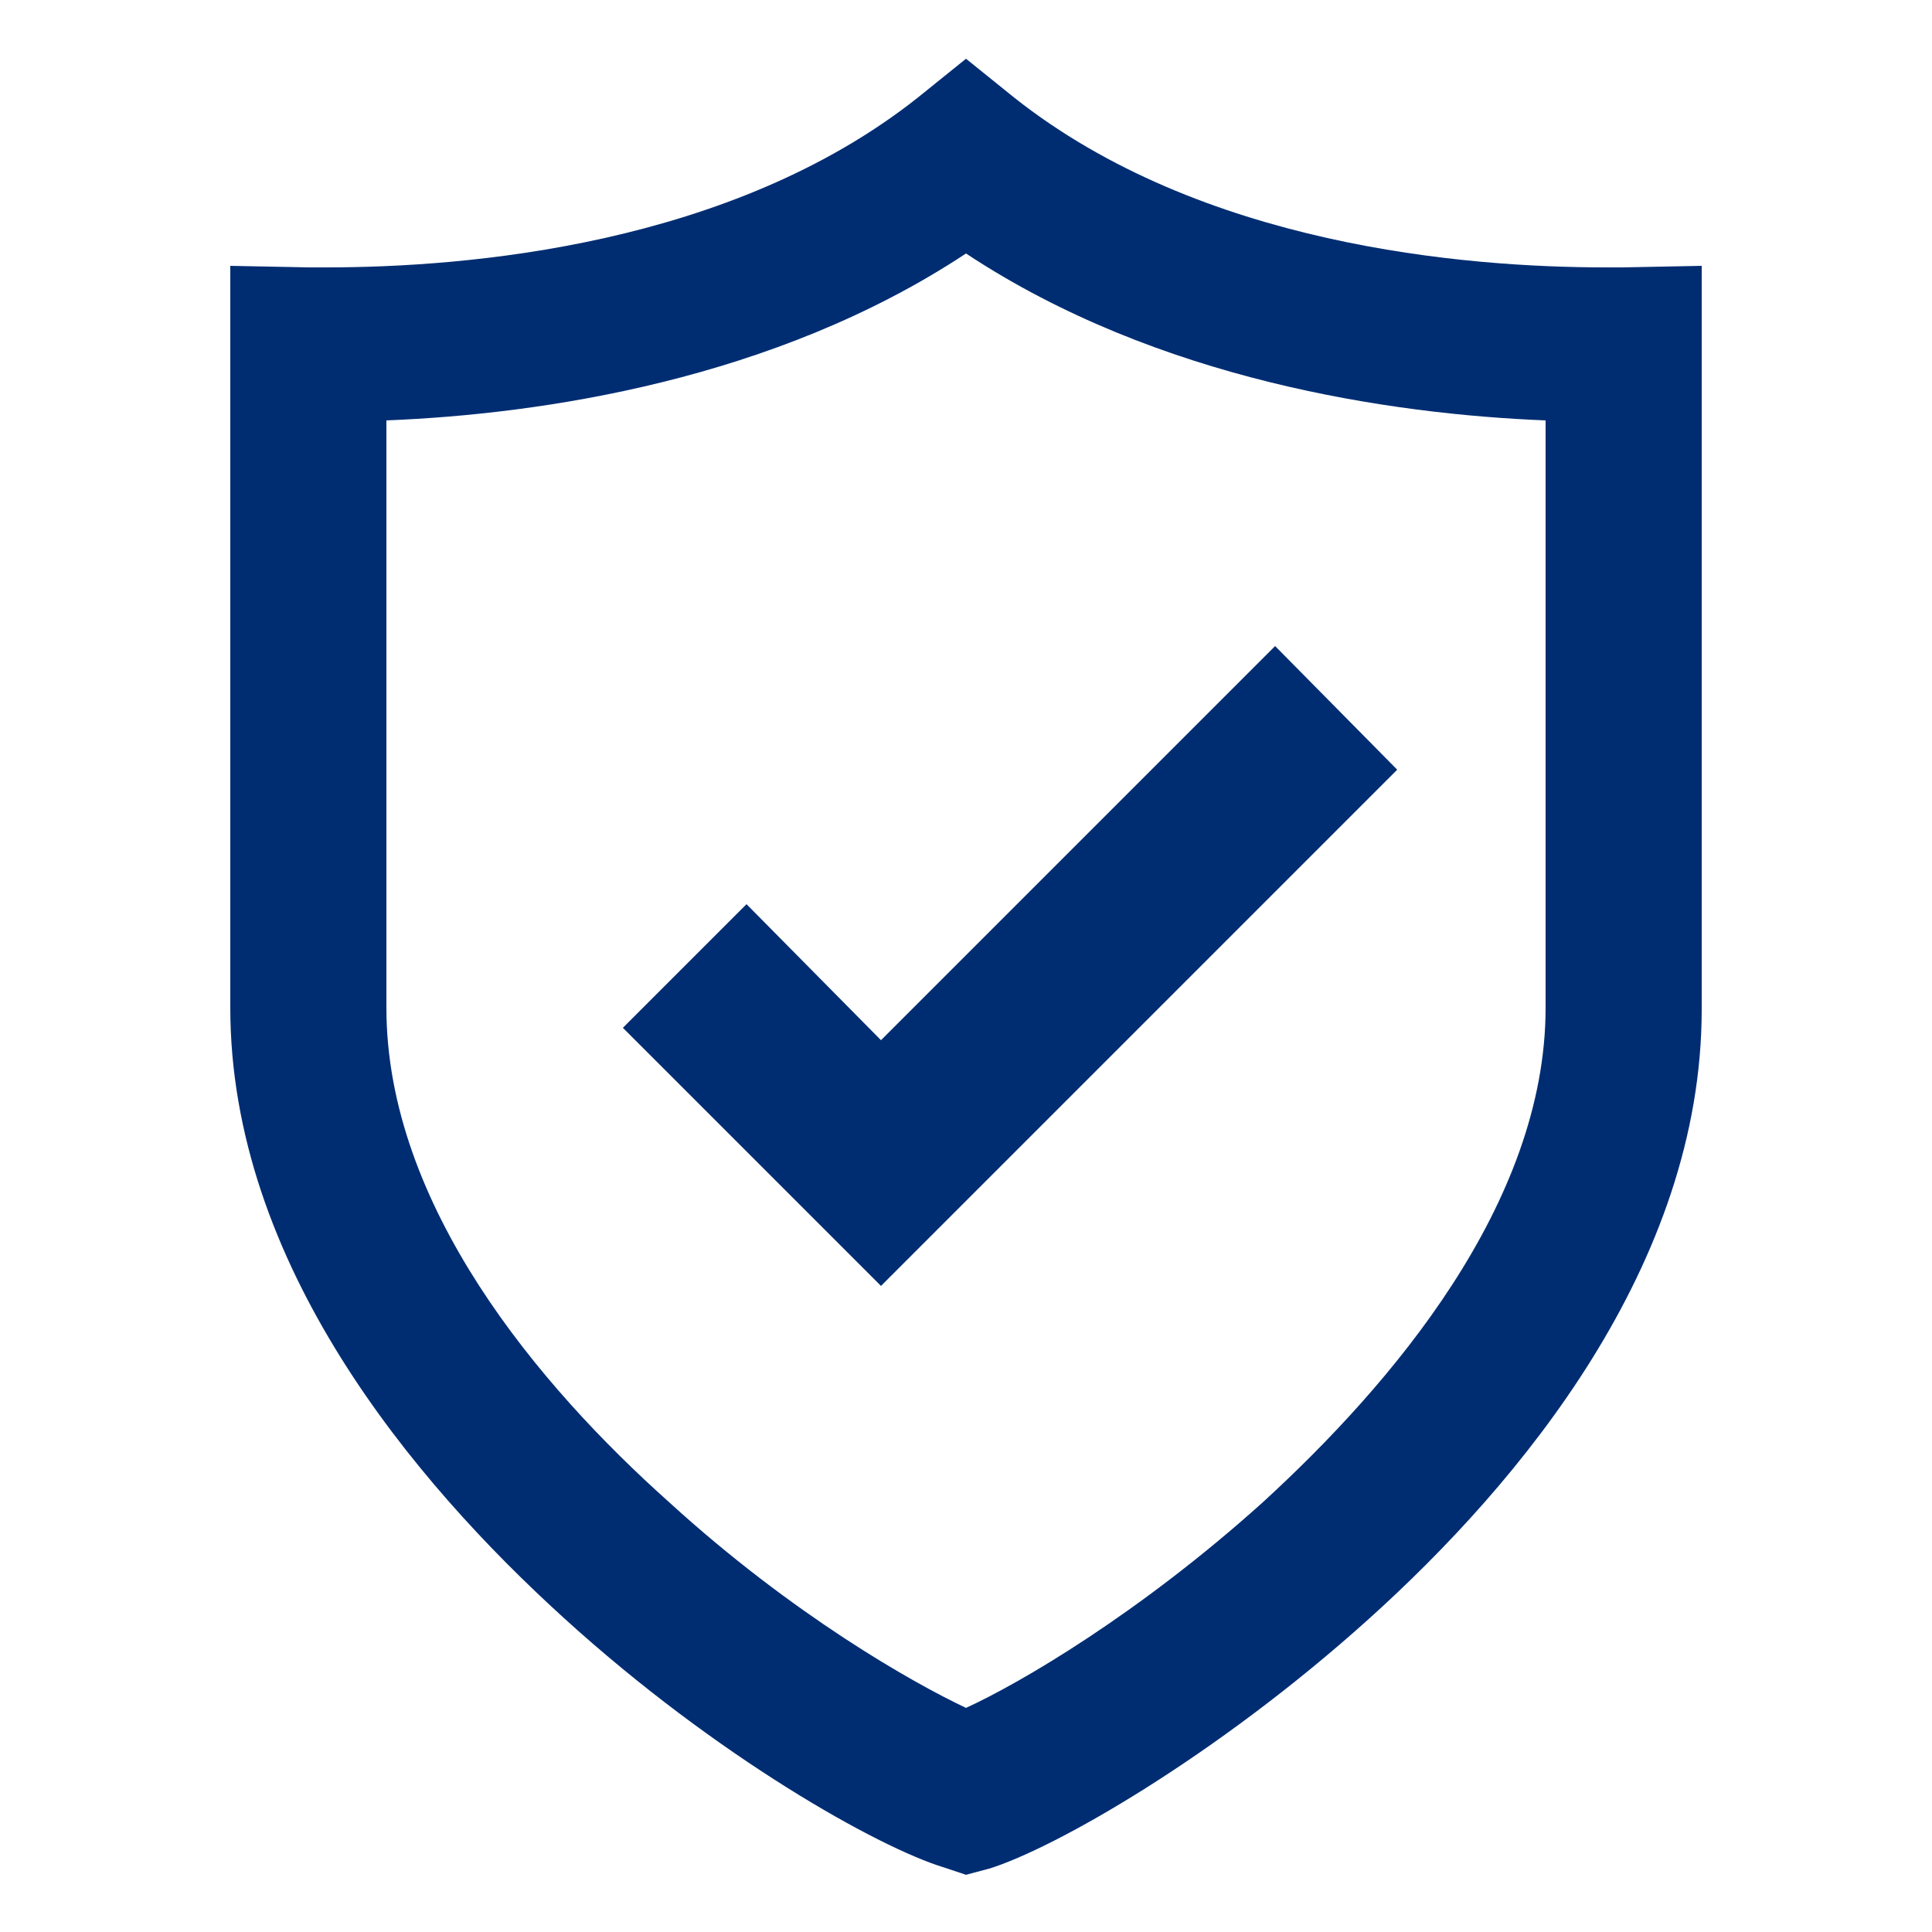
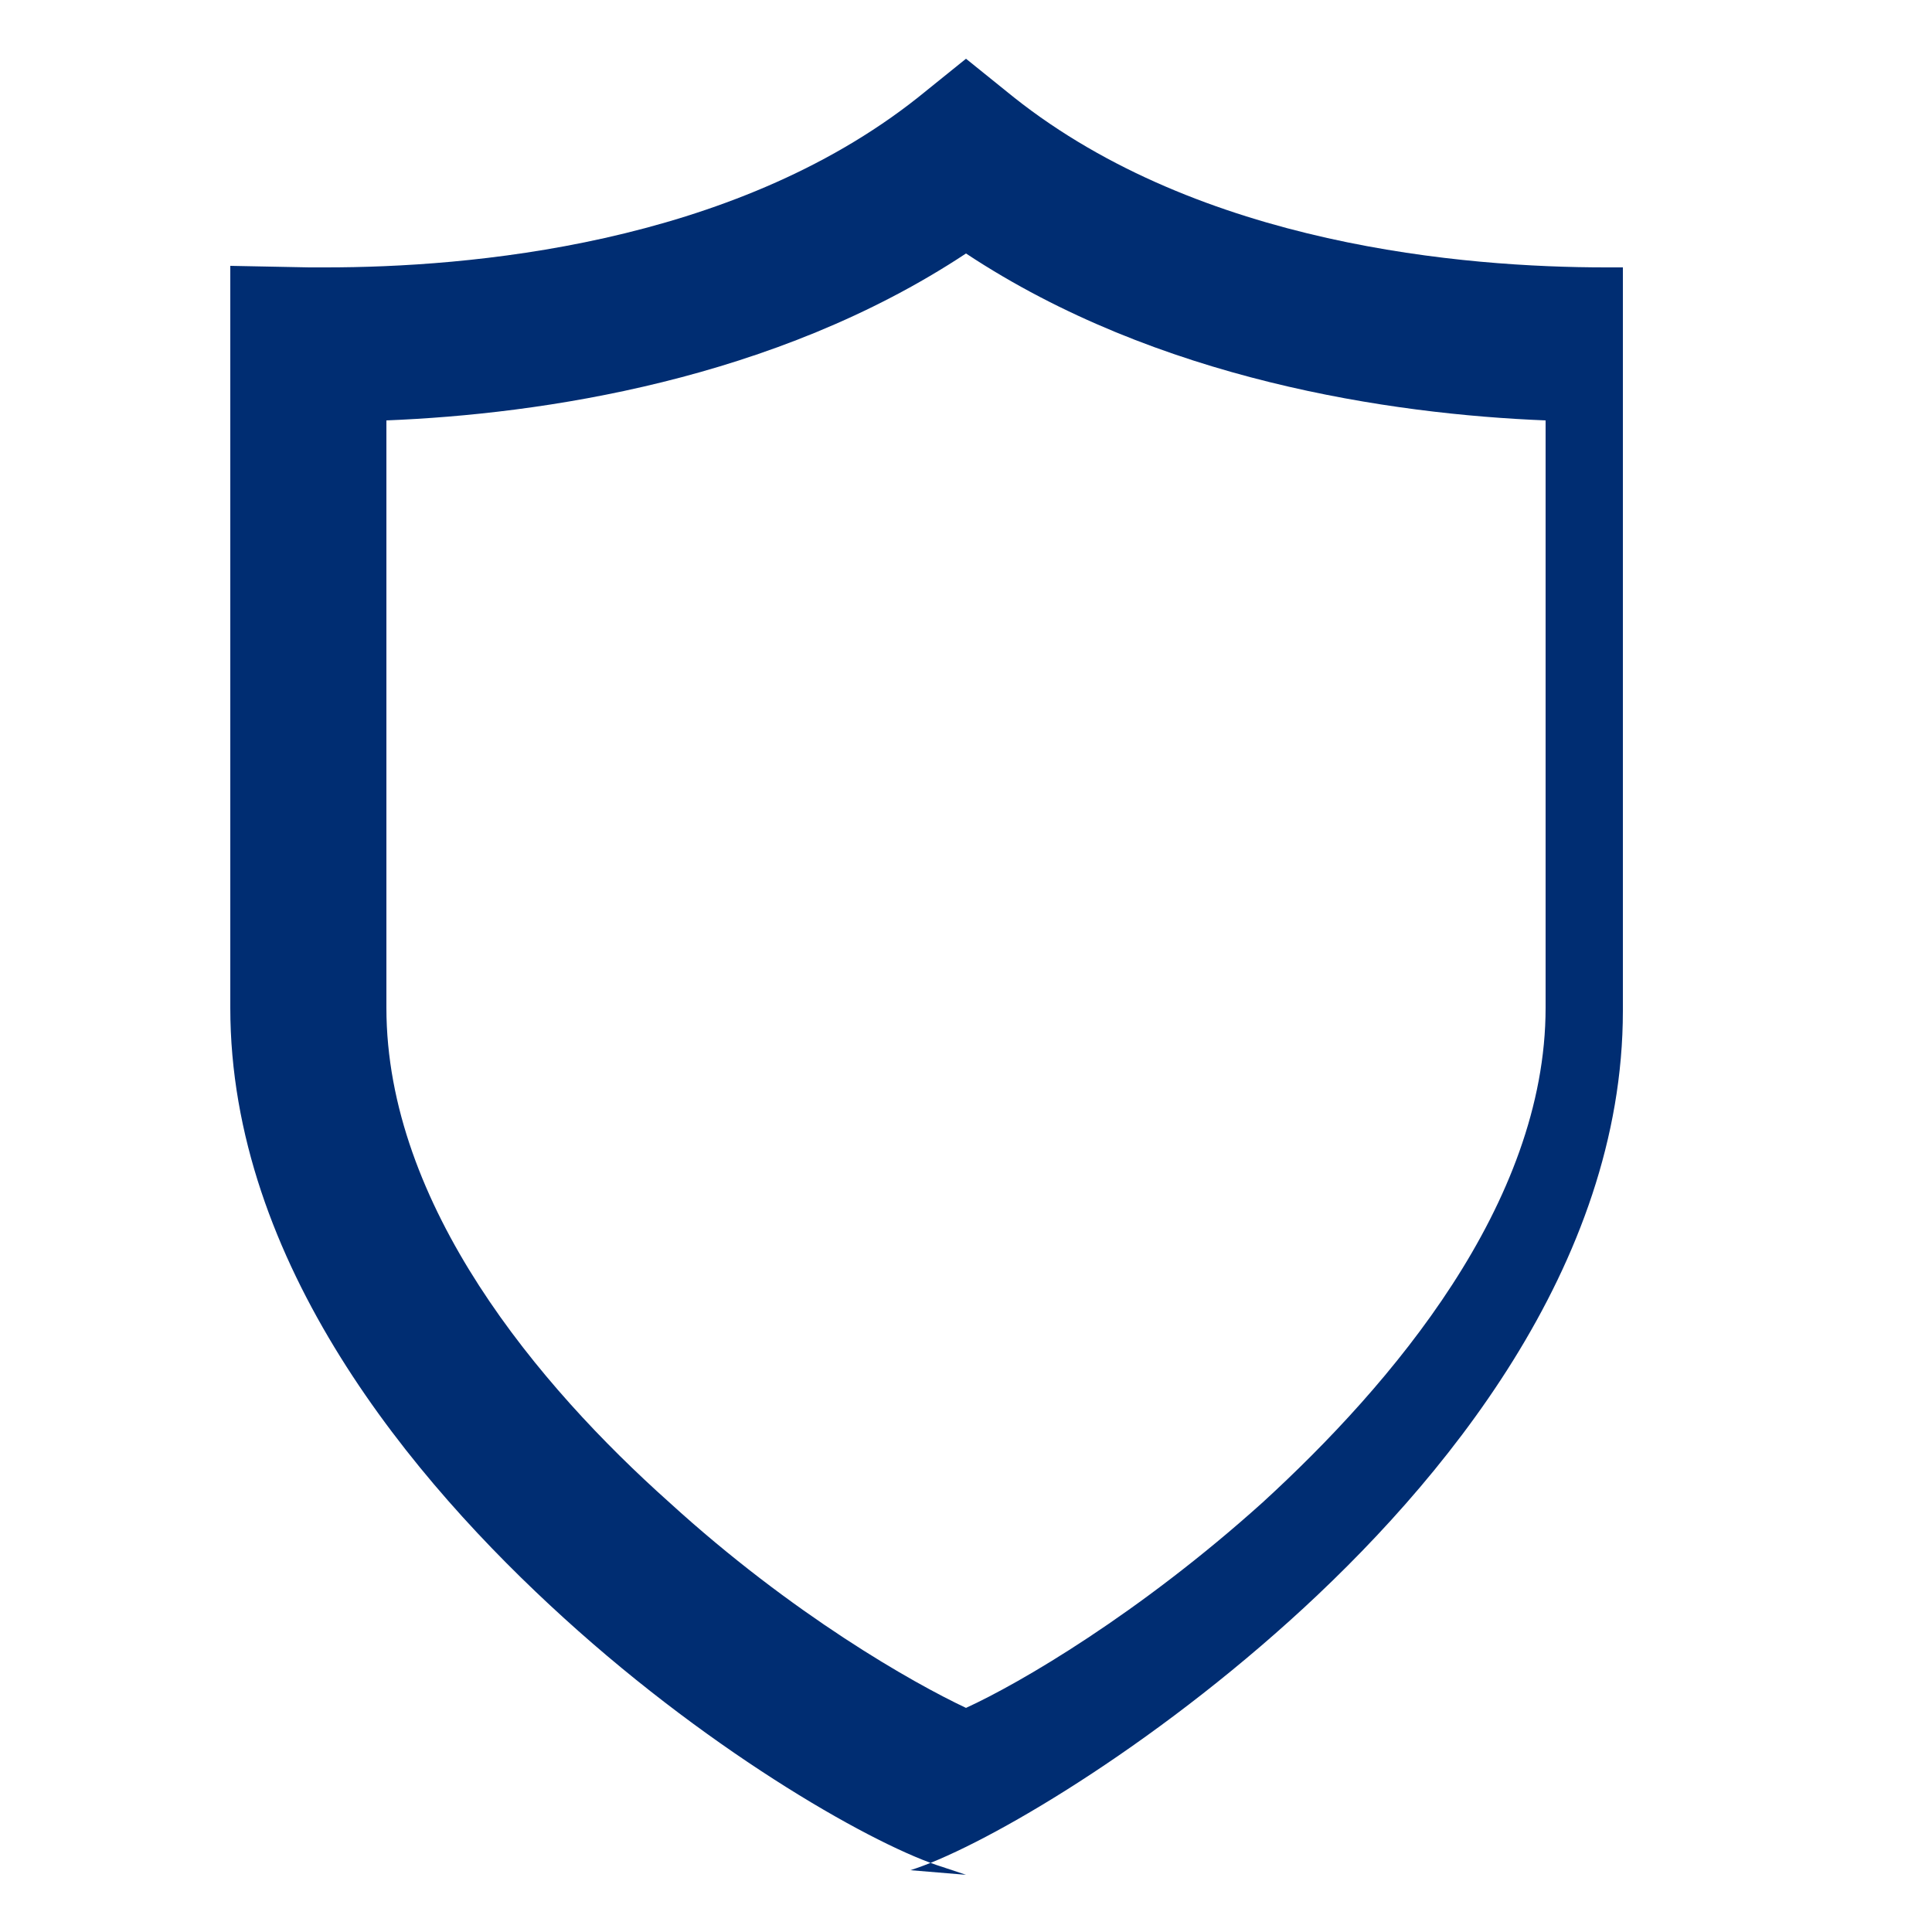
<svg xmlns="http://www.w3.org/2000/svg" version="1.1" id="Layer_1" x="0px" y="0px" viewBox="0 0 125 125" style="enable-background:new 0 0 125 125;" xml:space="preserve">
  <style type="text/css">
	.st0{fill:#002D72;}
</style>
  <g>
    <g>
-       <path class="st0" d="M62.5,121.3l-1.5-0.5c-4.2-1.3-14.6-7.1-24.5-16.1c-9.8-8.9-21.6-23-21.6-39.5V17.2l5.1,0.1    c0.3,0,0.7,0,1.1,0c9.1,0,26.2-1.4,38.3-11l3.1-2.5l3.1,2.5c12.1,9.6,29.2,11,38.3,11c0.4,0,0.7,0,1.1,0l5.1-0.1l0,48.1    c0,16.5-11.7,30.6-21.6,39.5c-9.9,8.9-20.3,14.8-24.5,16.1L62.5,121.3z M25,27.2v38c0,12.8,9.9,24.5,18.3,32    c8,7.3,15.8,11.7,19.2,13.3c3.5-1.6,11.2-6.1,19.2-13.3c8.3-7.6,18.3-19.3,18.3-32l0-38C90,26.8,74.9,24.6,62.5,16.4    C50.1,24.6,35,26.8,25,27.2z" />
+       <path class="st0" d="M62.5,121.3l-1.5-0.5c-4.2-1.3-14.6-7.1-24.5-16.1c-9.8-8.9-21.6-23-21.6-39.5V17.2l5.1,0.1    c0.3,0,0.7,0,1.1,0c9.1,0,26.2-1.4,38.3-11l3.1-2.5l3.1,2.5c12.1,9.6,29.2,11,38.3,11c0.4,0,0.7,0,1.1,0l0,48.1    c0,16.5-11.7,30.6-21.6,39.5c-9.9,8.9-20.3,14.8-24.5,16.1L62.5,121.3z M25,27.2v38c0,12.8,9.9,24.5,18.3,32    c8,7.3,15.8,11.7,19.2,13.3c3.5-1.6,11.2-6.1,19.2-13.3c8.3-7.6,18.3-19.3,18.3-32l0-38C90,26.8,74.9,24.6,62.5,16.4    C50.1,24.6,35,26.8,25,27.2z" />
    </g>
    <g>
-       <polygon class="st0" points="57,83.2 40.3,66.5 48.3,58.5 57,67.3 82.5,41.8 90.4,49.8   " />
-     </g>
+       </g>
  </g>
</svg>